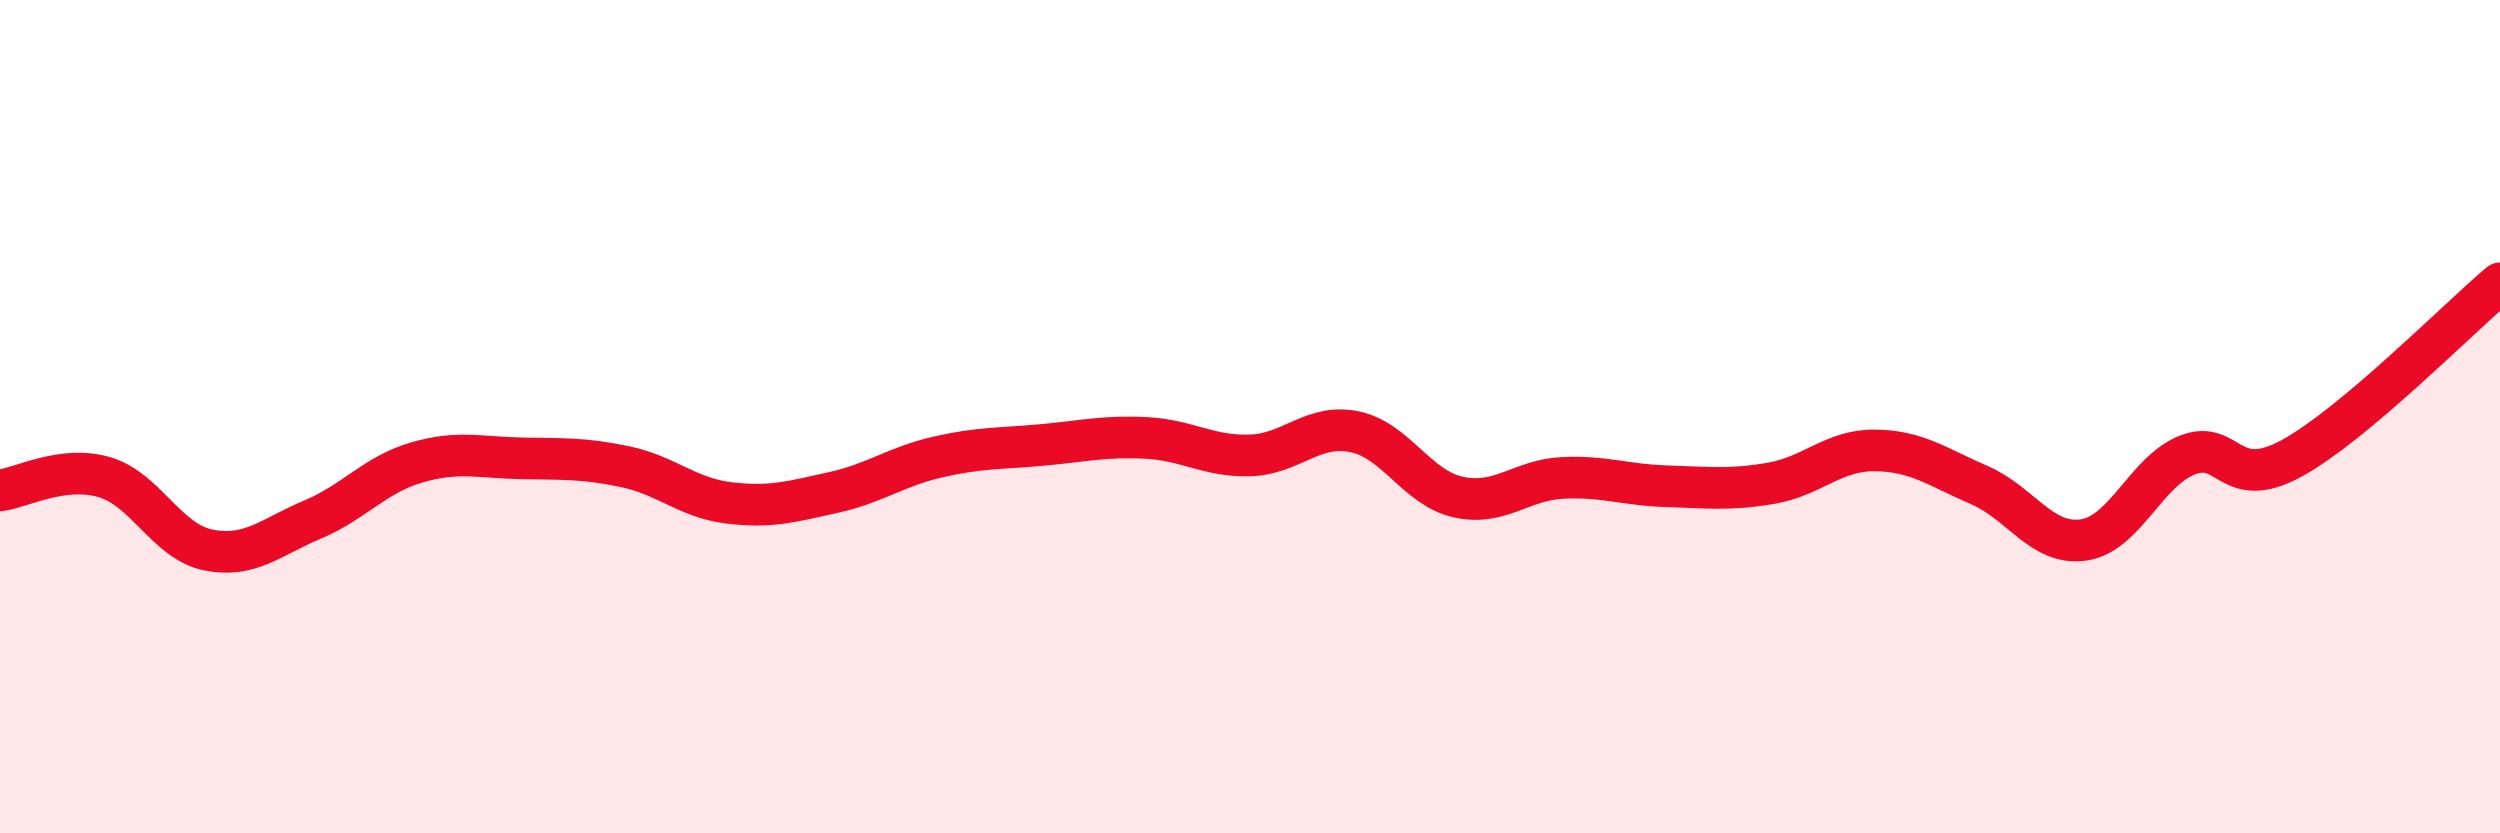
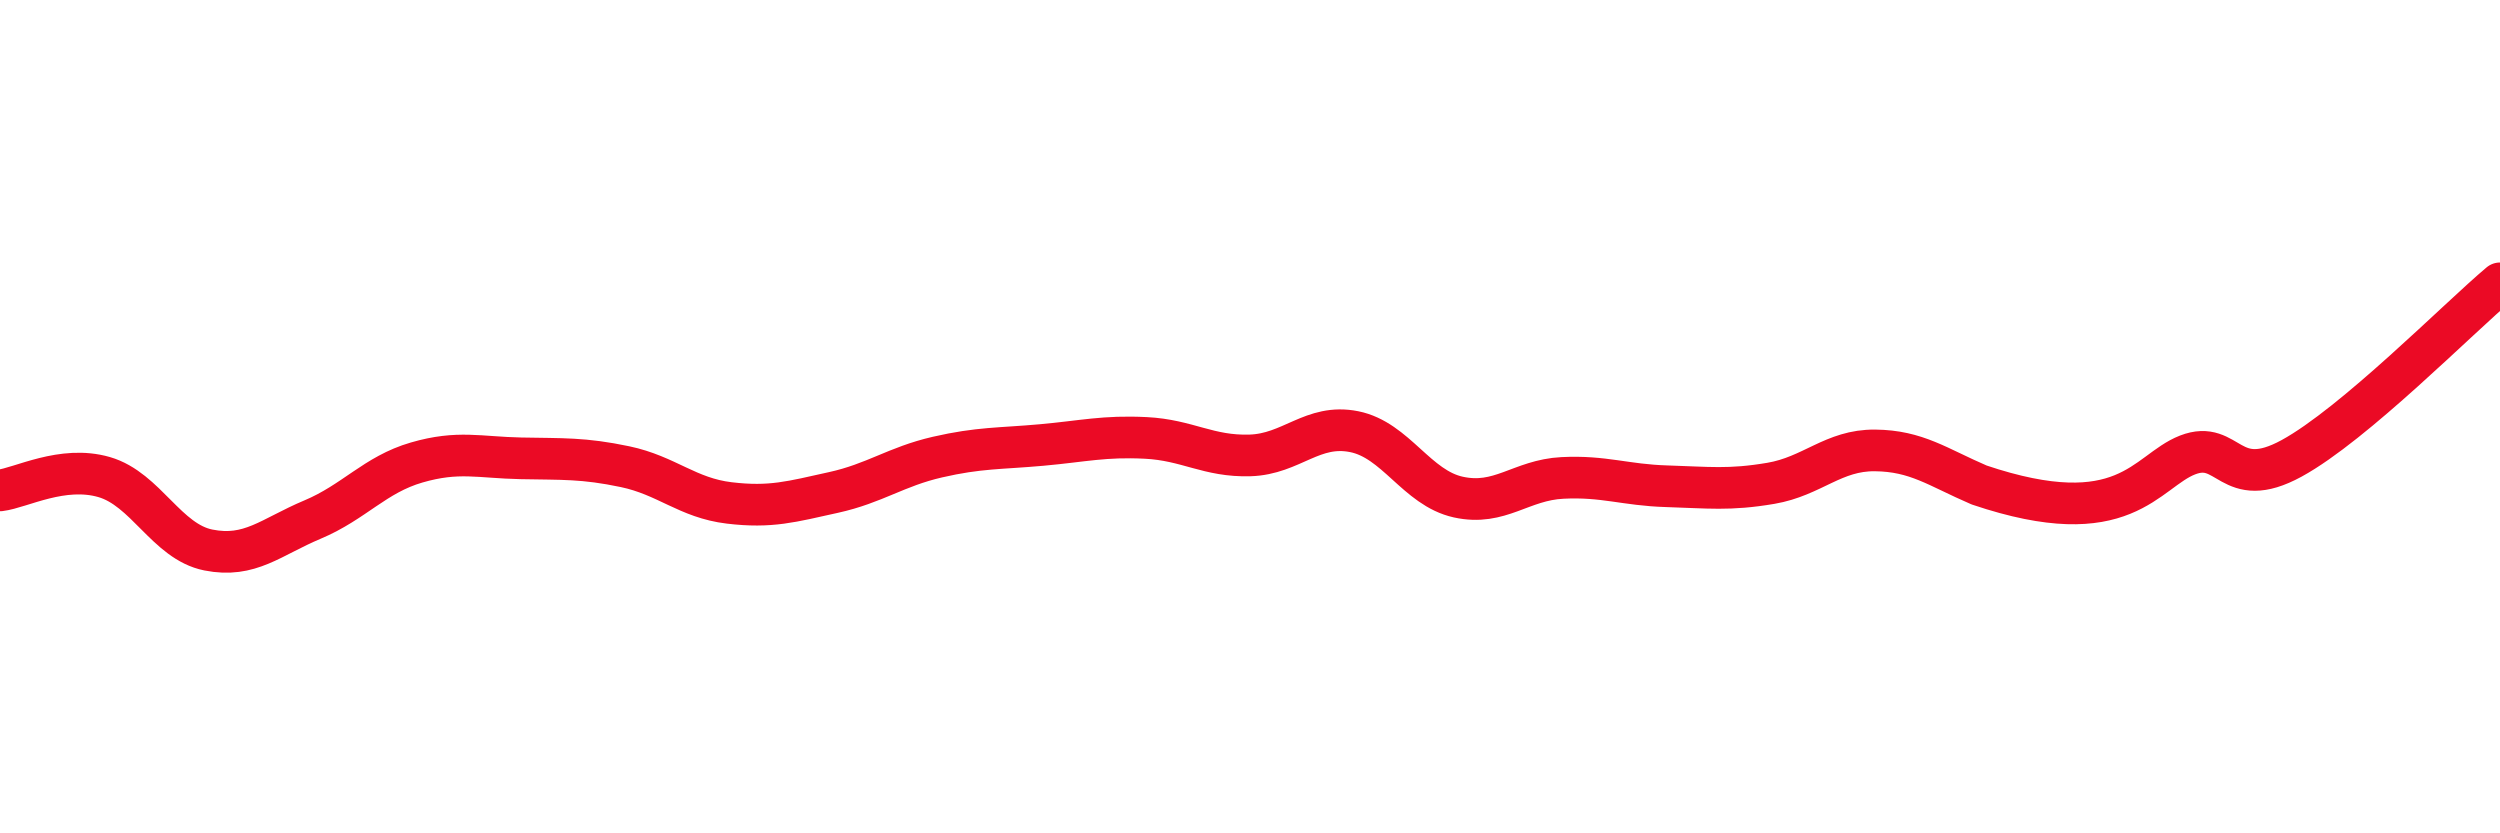
<svg xmlns="http://www.w3.org/2000/svg" width="60" height="20" viewBox="0 0 60 20">
-   <path d="M 0,11.77 C 0.5,11.71 1.5,11.16 2.5,11.45 C 3.5,11.74 4,13 5,13.2 C 6,13.4 6.5,12.89 7.5,12.47 C 8.5,12.05 9,11.39 10,11.1 C 11,10.81 11.5,10.98 12.5,11 C 13.5,11.02 14,10.99 15,11.2 C 16,11.41 16.5,11.95 17.5,12.07 C 18.5,12.19 19,12.04 20,11.82 C 21,11.6 21.5,11.2 22.5,10.97 C 23.5,10.74 24,10.77 25,10.68 C 26,10.59 26.5,10.46 27.5,10.51 C 28.5,10.56 29,10.96 30,10.93 C 31,10.9 31.5,10.16 32.5,10.36 C 33.5,10.56 34,11.71 35,11.93 C 36,12.15 36.5,11.52 37.5,11.47 C 38.5,11.42 39,11.64 40,11.67 C 41,11.7 41.5,11.77 42.5,11.6 C 43.5,11.43 44,10.8 45,10.81 C 46,10.82 46.5,11.21 47.5,11.64 C 48.5,12.07 49,13.1 50,12.96 C 51,12.82 51.5,11.31 52.5,10.92 C 53.5,10.53 53.5,11.82 55,11 C 56.5,10.18 59,7.64 60,6.8L60 20L0 20Z" fill="#EB0A25" opacity="0.1" stroke-linecap="round" stroke-linejoin="round" />
-   <path d="M 0,11.77 C 0.5,11.71 1.5,11.16 2.5,11.45 C 3.5,11.74 4,13 5,13.2 C 6,13.4 6.5,12.89 7.5,12.47 C 8.5,12.05 9,11.39 10,11.1 C 11,10.81 11.5,10.98 12.5,11 C 13.5,11.02 14,10.99 15,11.2 C 16,11.41 16.5,11.95 17.5,12.07 C 18.5,12.19 19,12.04 20,11.82 C 21,11.6 21.5,11.2 22.5,10.97 C 23.5,10.74 24,10.77 25,10.68 C 26,10.59 26.5,10.46 27.5,10.51 C 28.5,10.56 29,10.96 30,10.93 C 31,10.9 31.5,10.16 32.5,10.36 C 33.5,10.56 34,11.71 35,11.93 C 36,12.15 36.5,11.52 37.5,11.47 C 38.5,11.42 39,11.64 40,11.67 C 41,11.7 41.5,11.77 42.5,11.6 C 43.5,11.43 44,10.8 45,10.81 C 46,10.82 46.5,11.21 47.5,11.64 C 48.5,12.07 49,13.1 50,12.96 C 51,12.82 51.5,11.31 52.5,10.92 C 53.5,10.53 53.5,11.82 55,11 C 56.5,10.18 59,7.64 60,6.8" stroke="#EB0A25" stroke-width="1" fill="none" stroke-linecap="round" stroke-linejoin="round" />
+   <path d="M 0,11.77 C 0.5,11.71 1.5,11.16 2.5,11.45 C 3.5,11.74 4,13 5,13.2 C 6,13.4 6.5,12.89 7.5,12.47 C 8.5,12.05 9,11.39 10,11.1 C 11,10.81 11.5,10.98 12.5,11 C 13.5,11.02 14,10.99 15,11.2 C 16,11.41 16.5,11.95 17.5,12.07 C 18.5,12.19 19,12.04 20,11.82 C 21,11.6 21.5,11.2 22.5,10.97 C 23.5,10.74 24,10.77 25,10.68 C 26,10.59 26.5,10.46 27.5,10.51 C 28.5,10.56 29,10.96 30,10.93 C 31,10.9 31.5,10.16 32.5,10.36 C 33.5,10.56 34,11.71 35,11.93 C 36,12.15 36.5,11.52 37.5,11.47 C 38.5,11.42 39,11.64 40,11.67 C 41,11.7 41.5,11.77 42.5,11.6 C 43.5,11.43 44,10.8 45,10.81 C 46,10.82 46.5,11.21 47.5,11.64 C 51,12.82 51.5,11.31 52.5,10.92 C 53.5,10.53 53.5,11.82 55,11 C 56.5,10.18 59,7.64 60,6.8" stroke="#EB0A25" stroke-width="1" fill="none" stroke-linecap="round" stroke-linejoin="round" />
</svg>